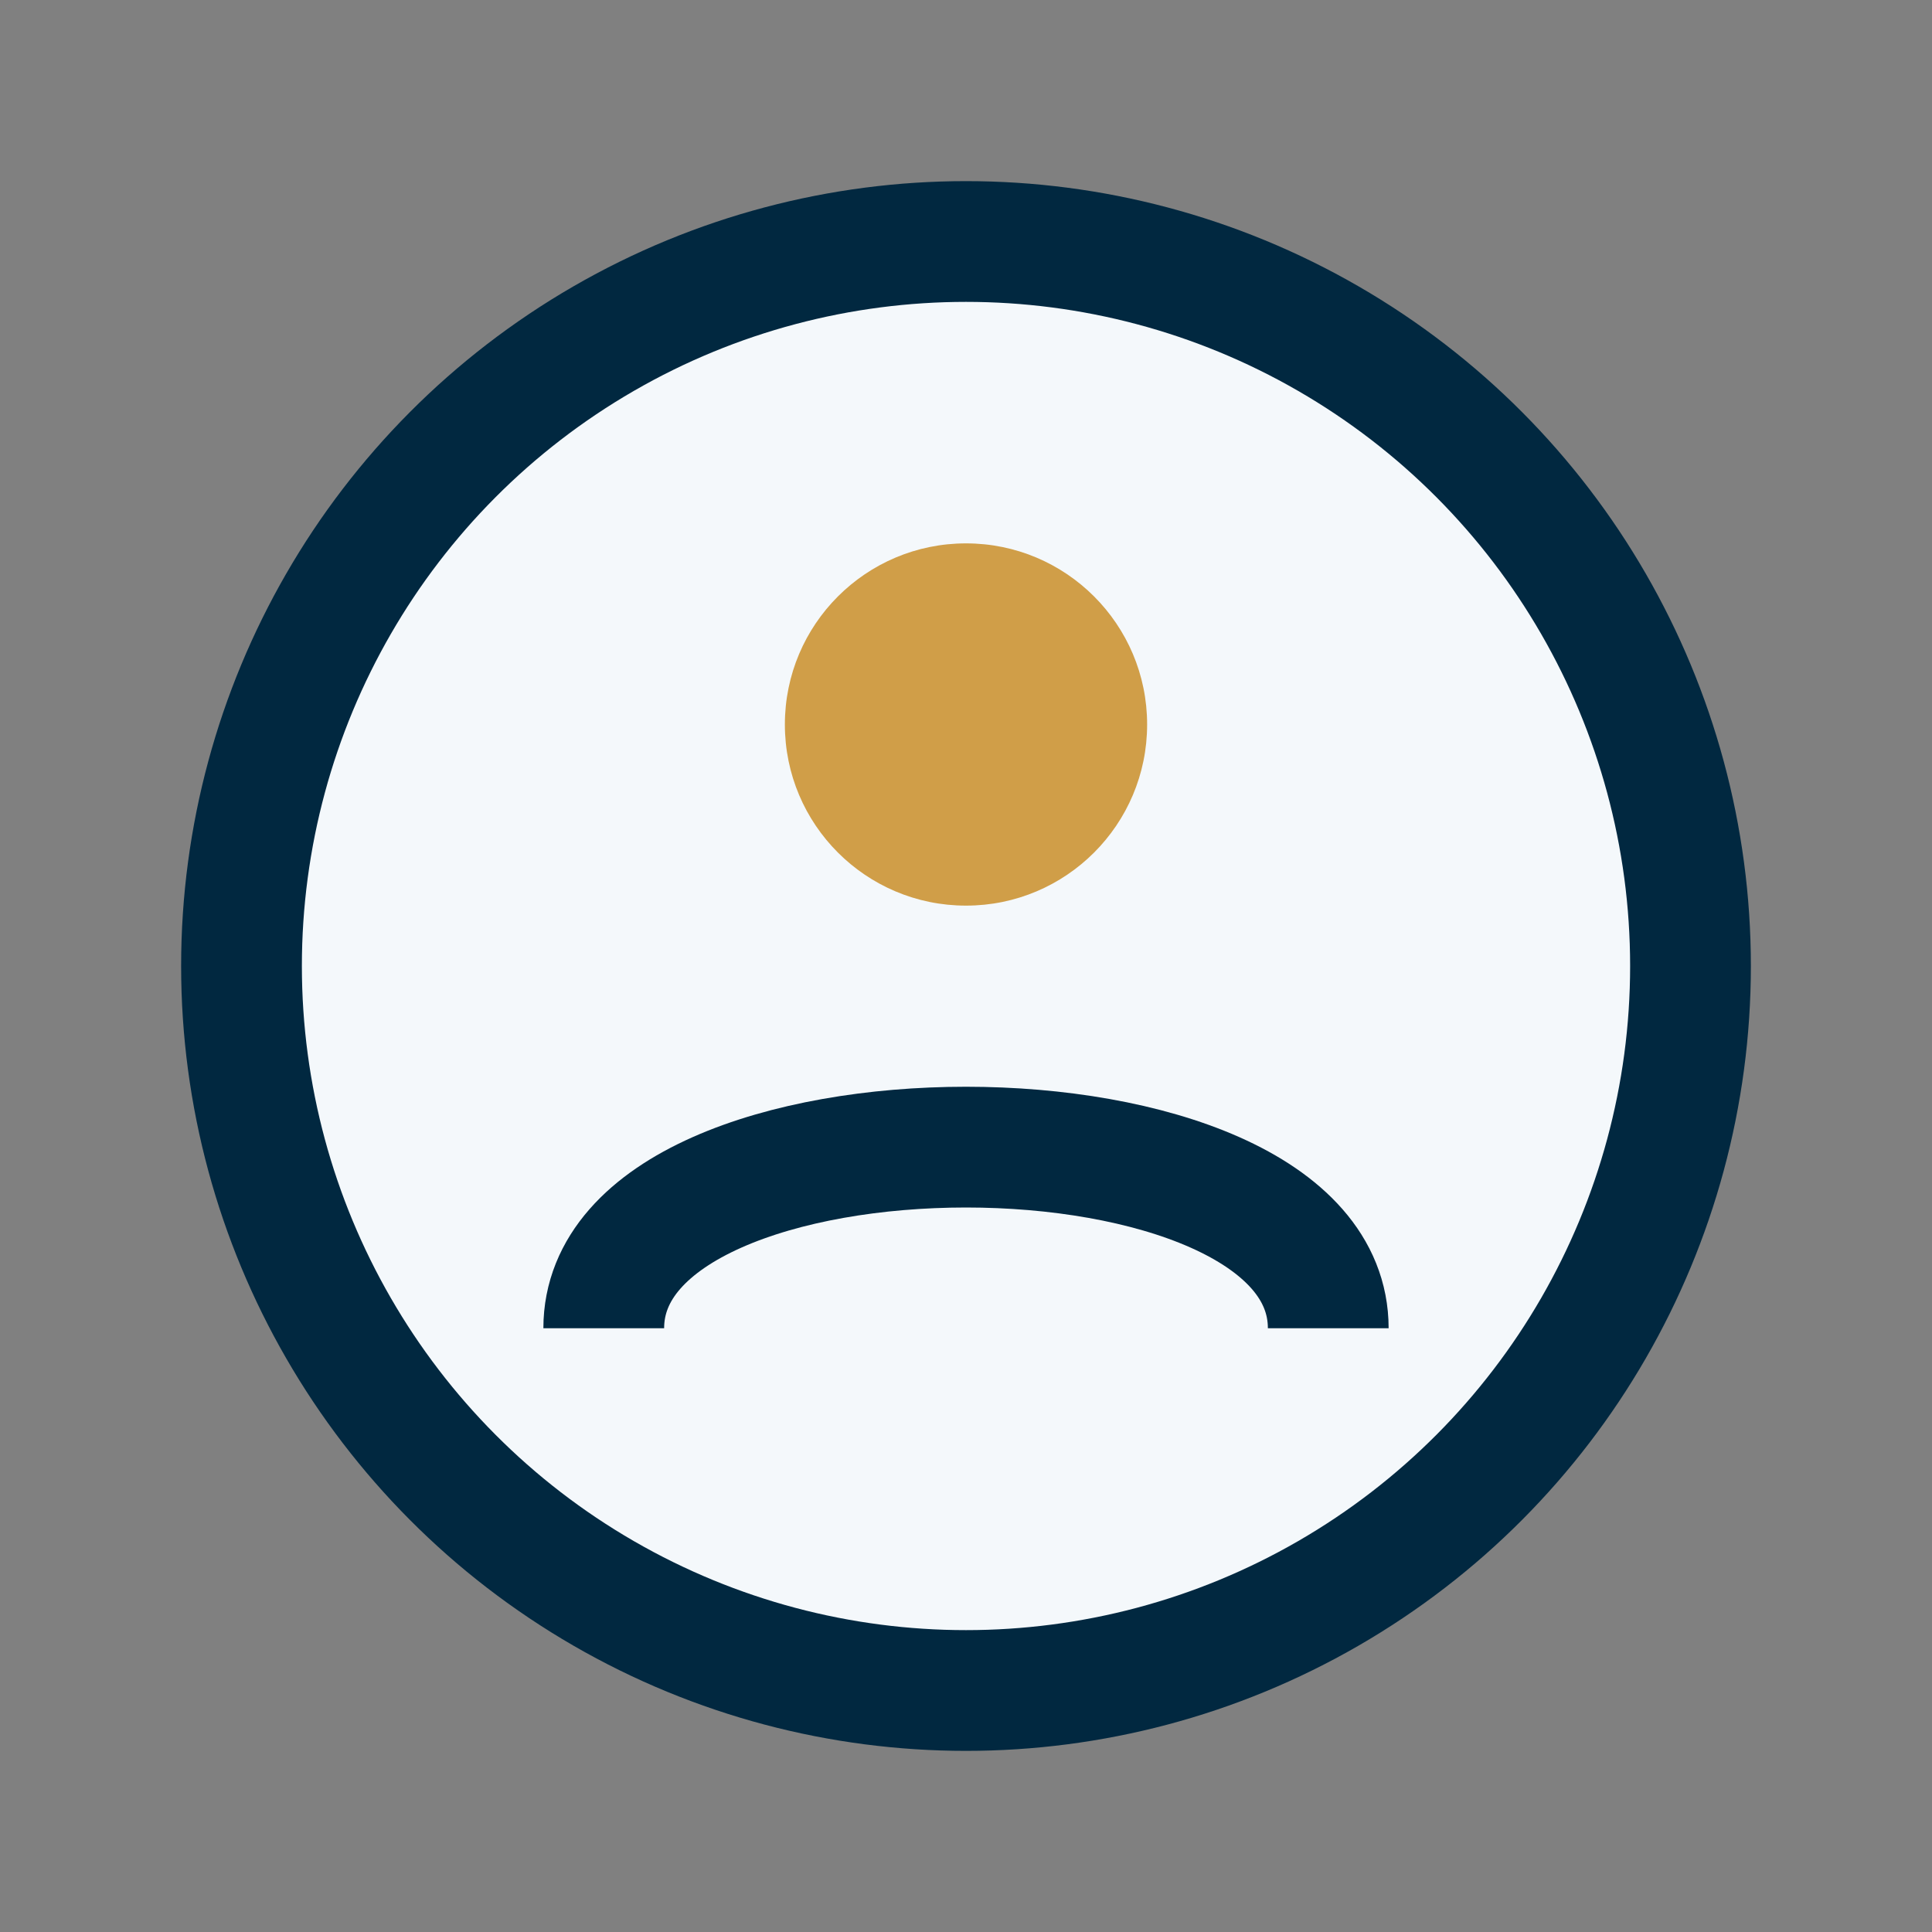
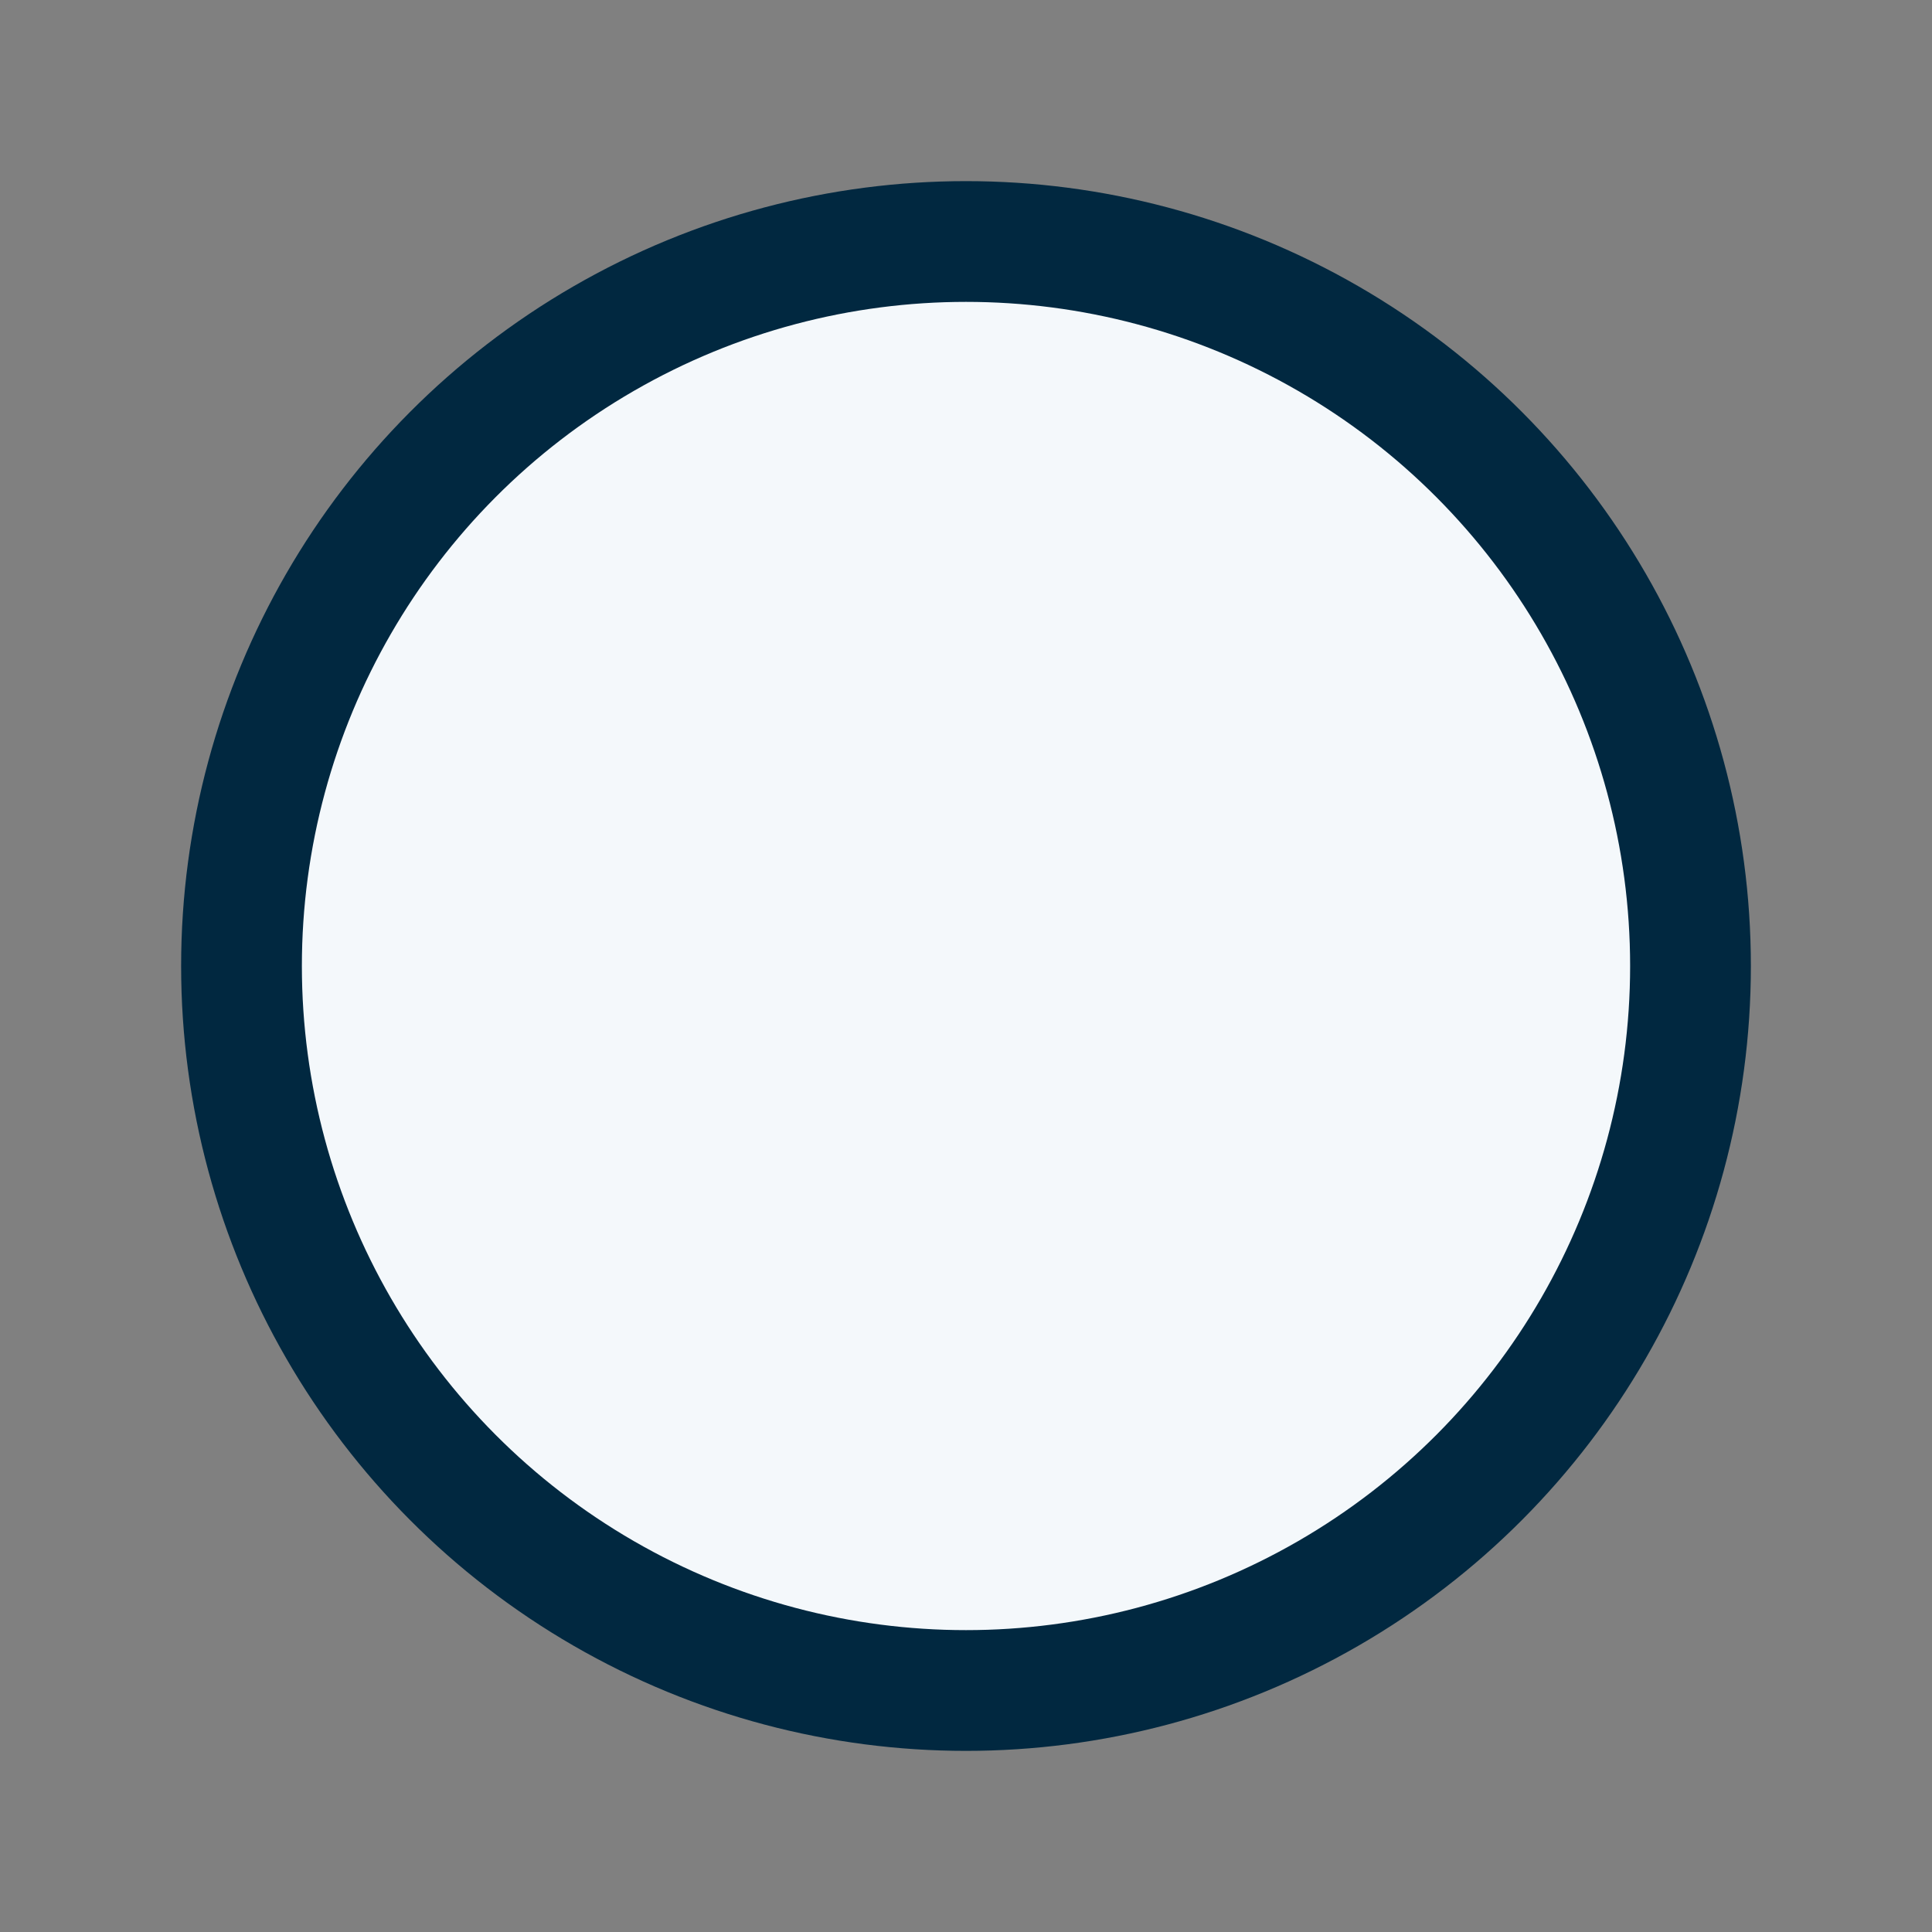
<svg xmlns="http://www.w3.org/2000/svg" width="32" height="32" viewBox="0 0 32 32">
  <rect x="0" y="0" width="32" height="32" fill="#808080" stroke="none" />
  <circle cx="16" cy="16" r="12" fill="#F4F8FB" stroke="#012840" stroke-width="2" />
-   <path d="M10 22c0-4 12-4 12 0" fill="none" stroke="#012840" stroke-width="2" />
-   <circle cx="16" cy="12" r="3" fill="#D09E48" />
</svg>